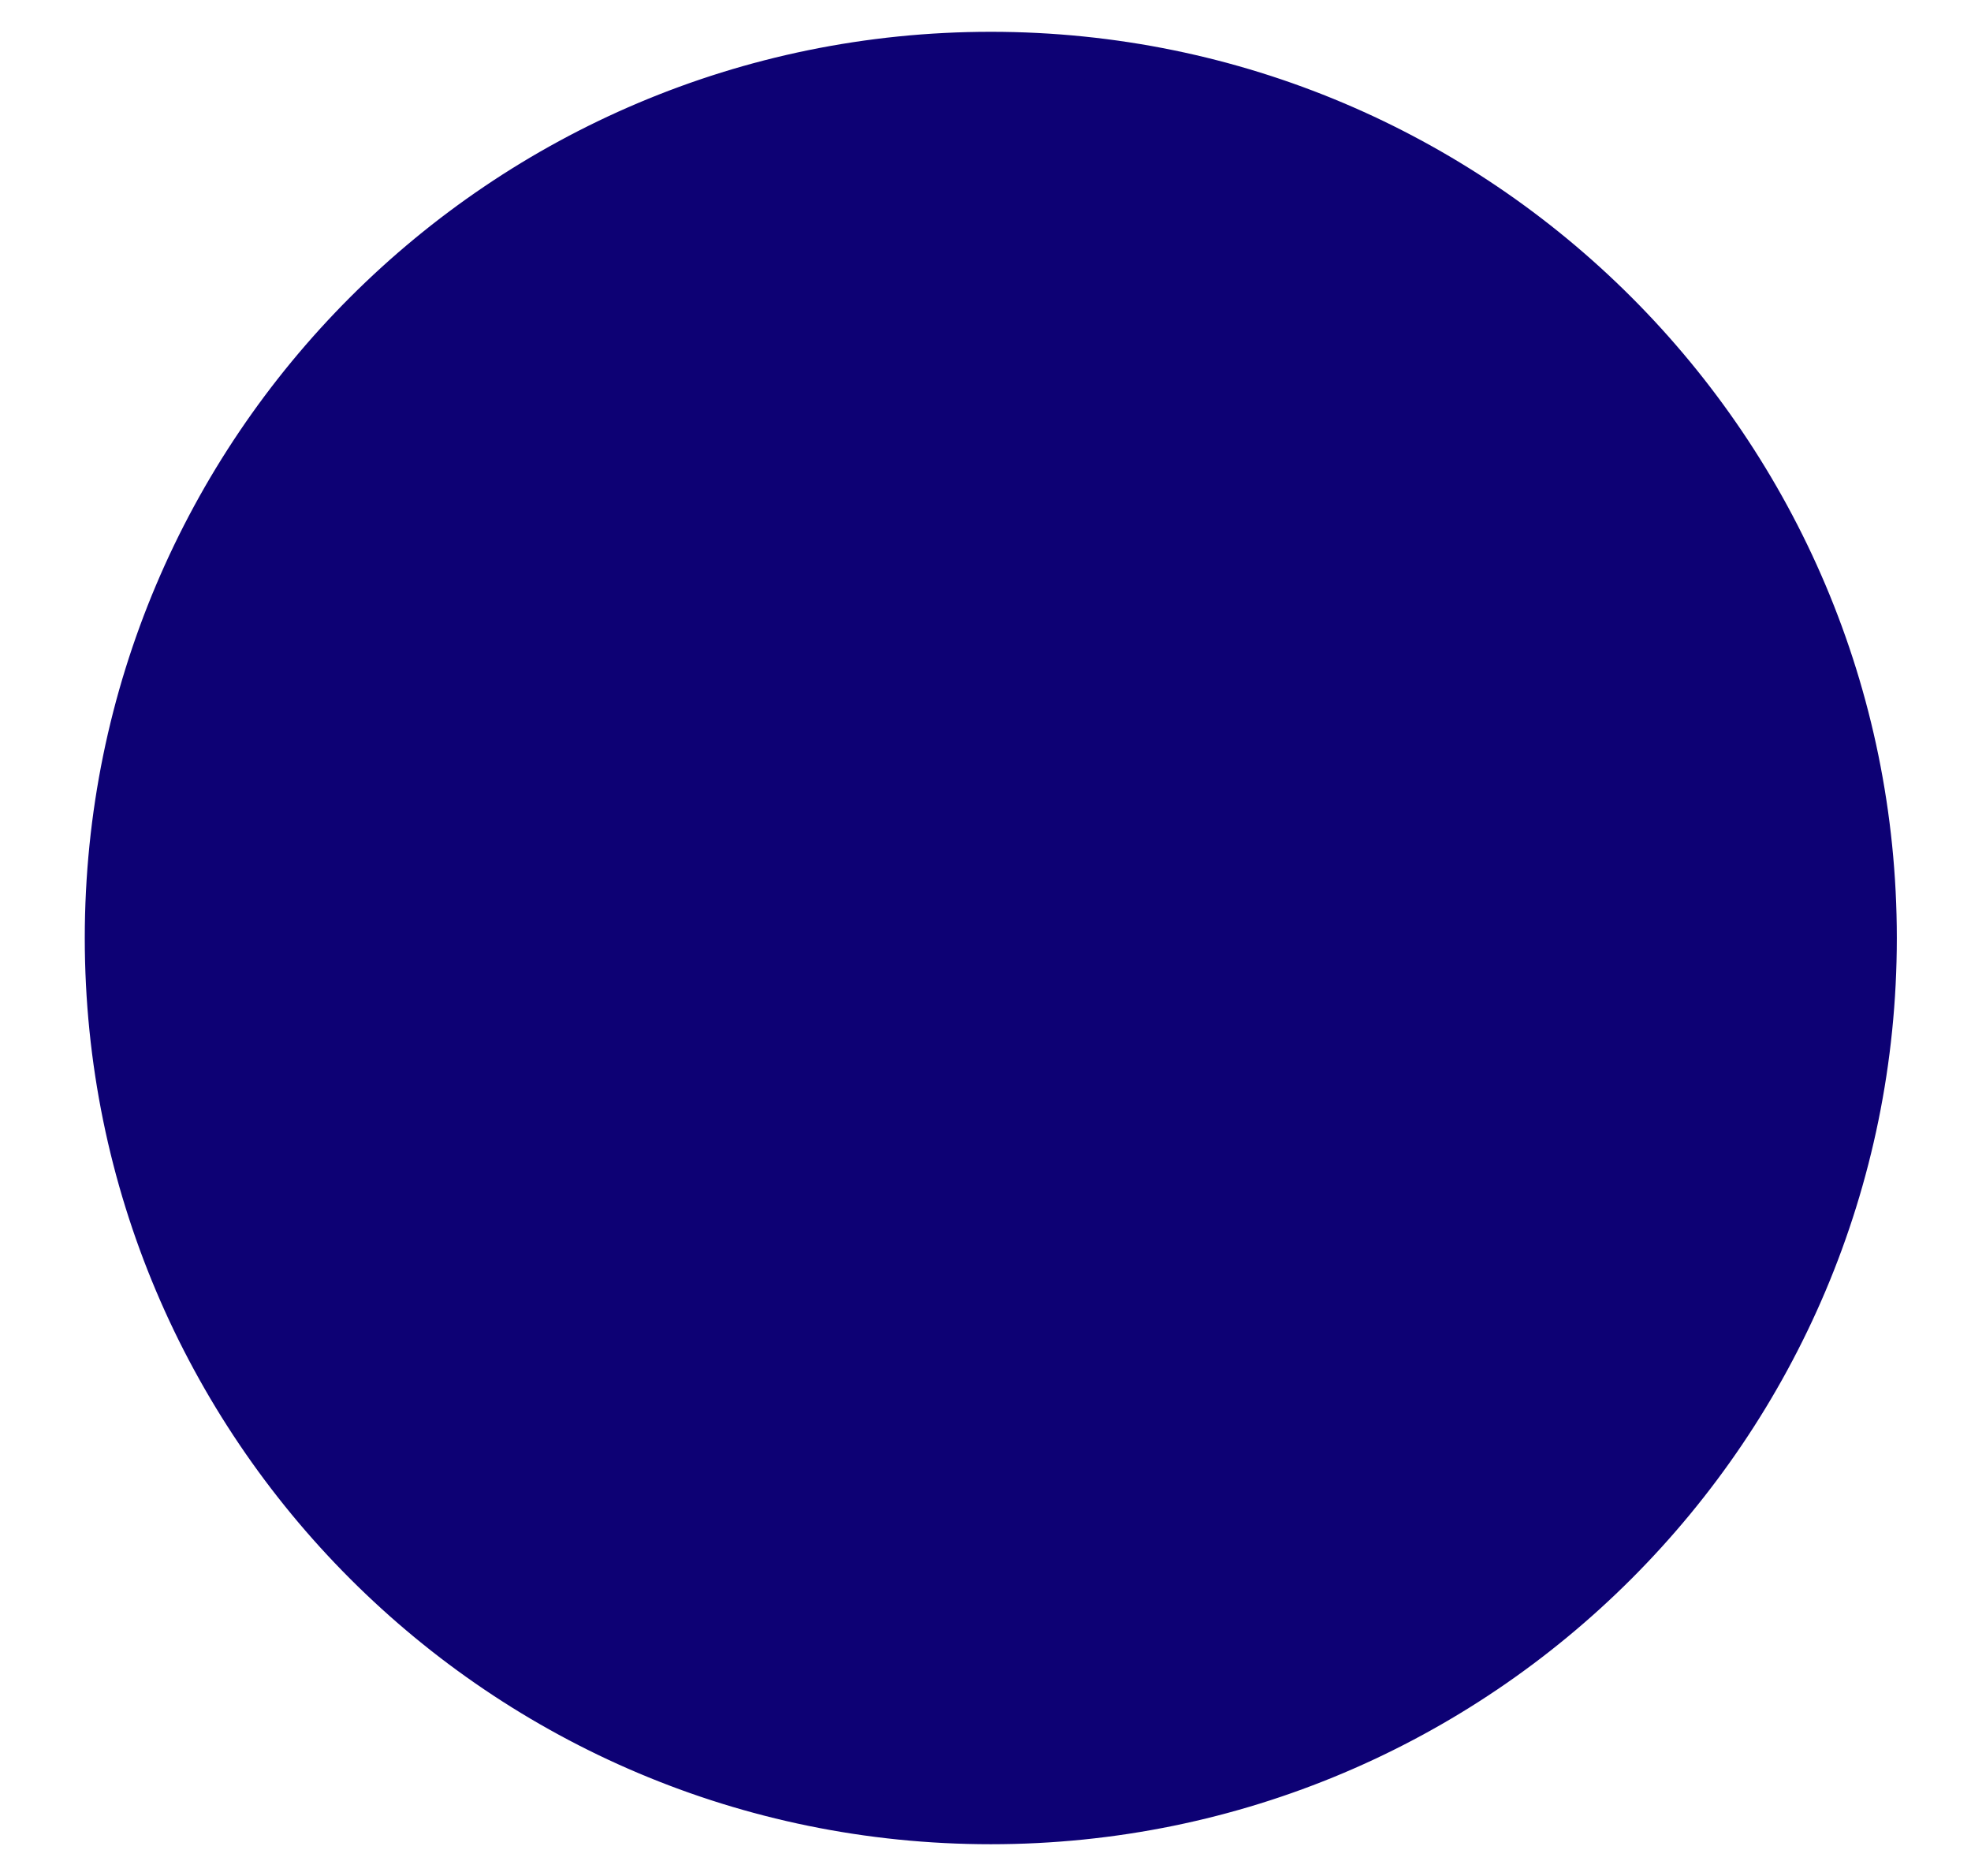
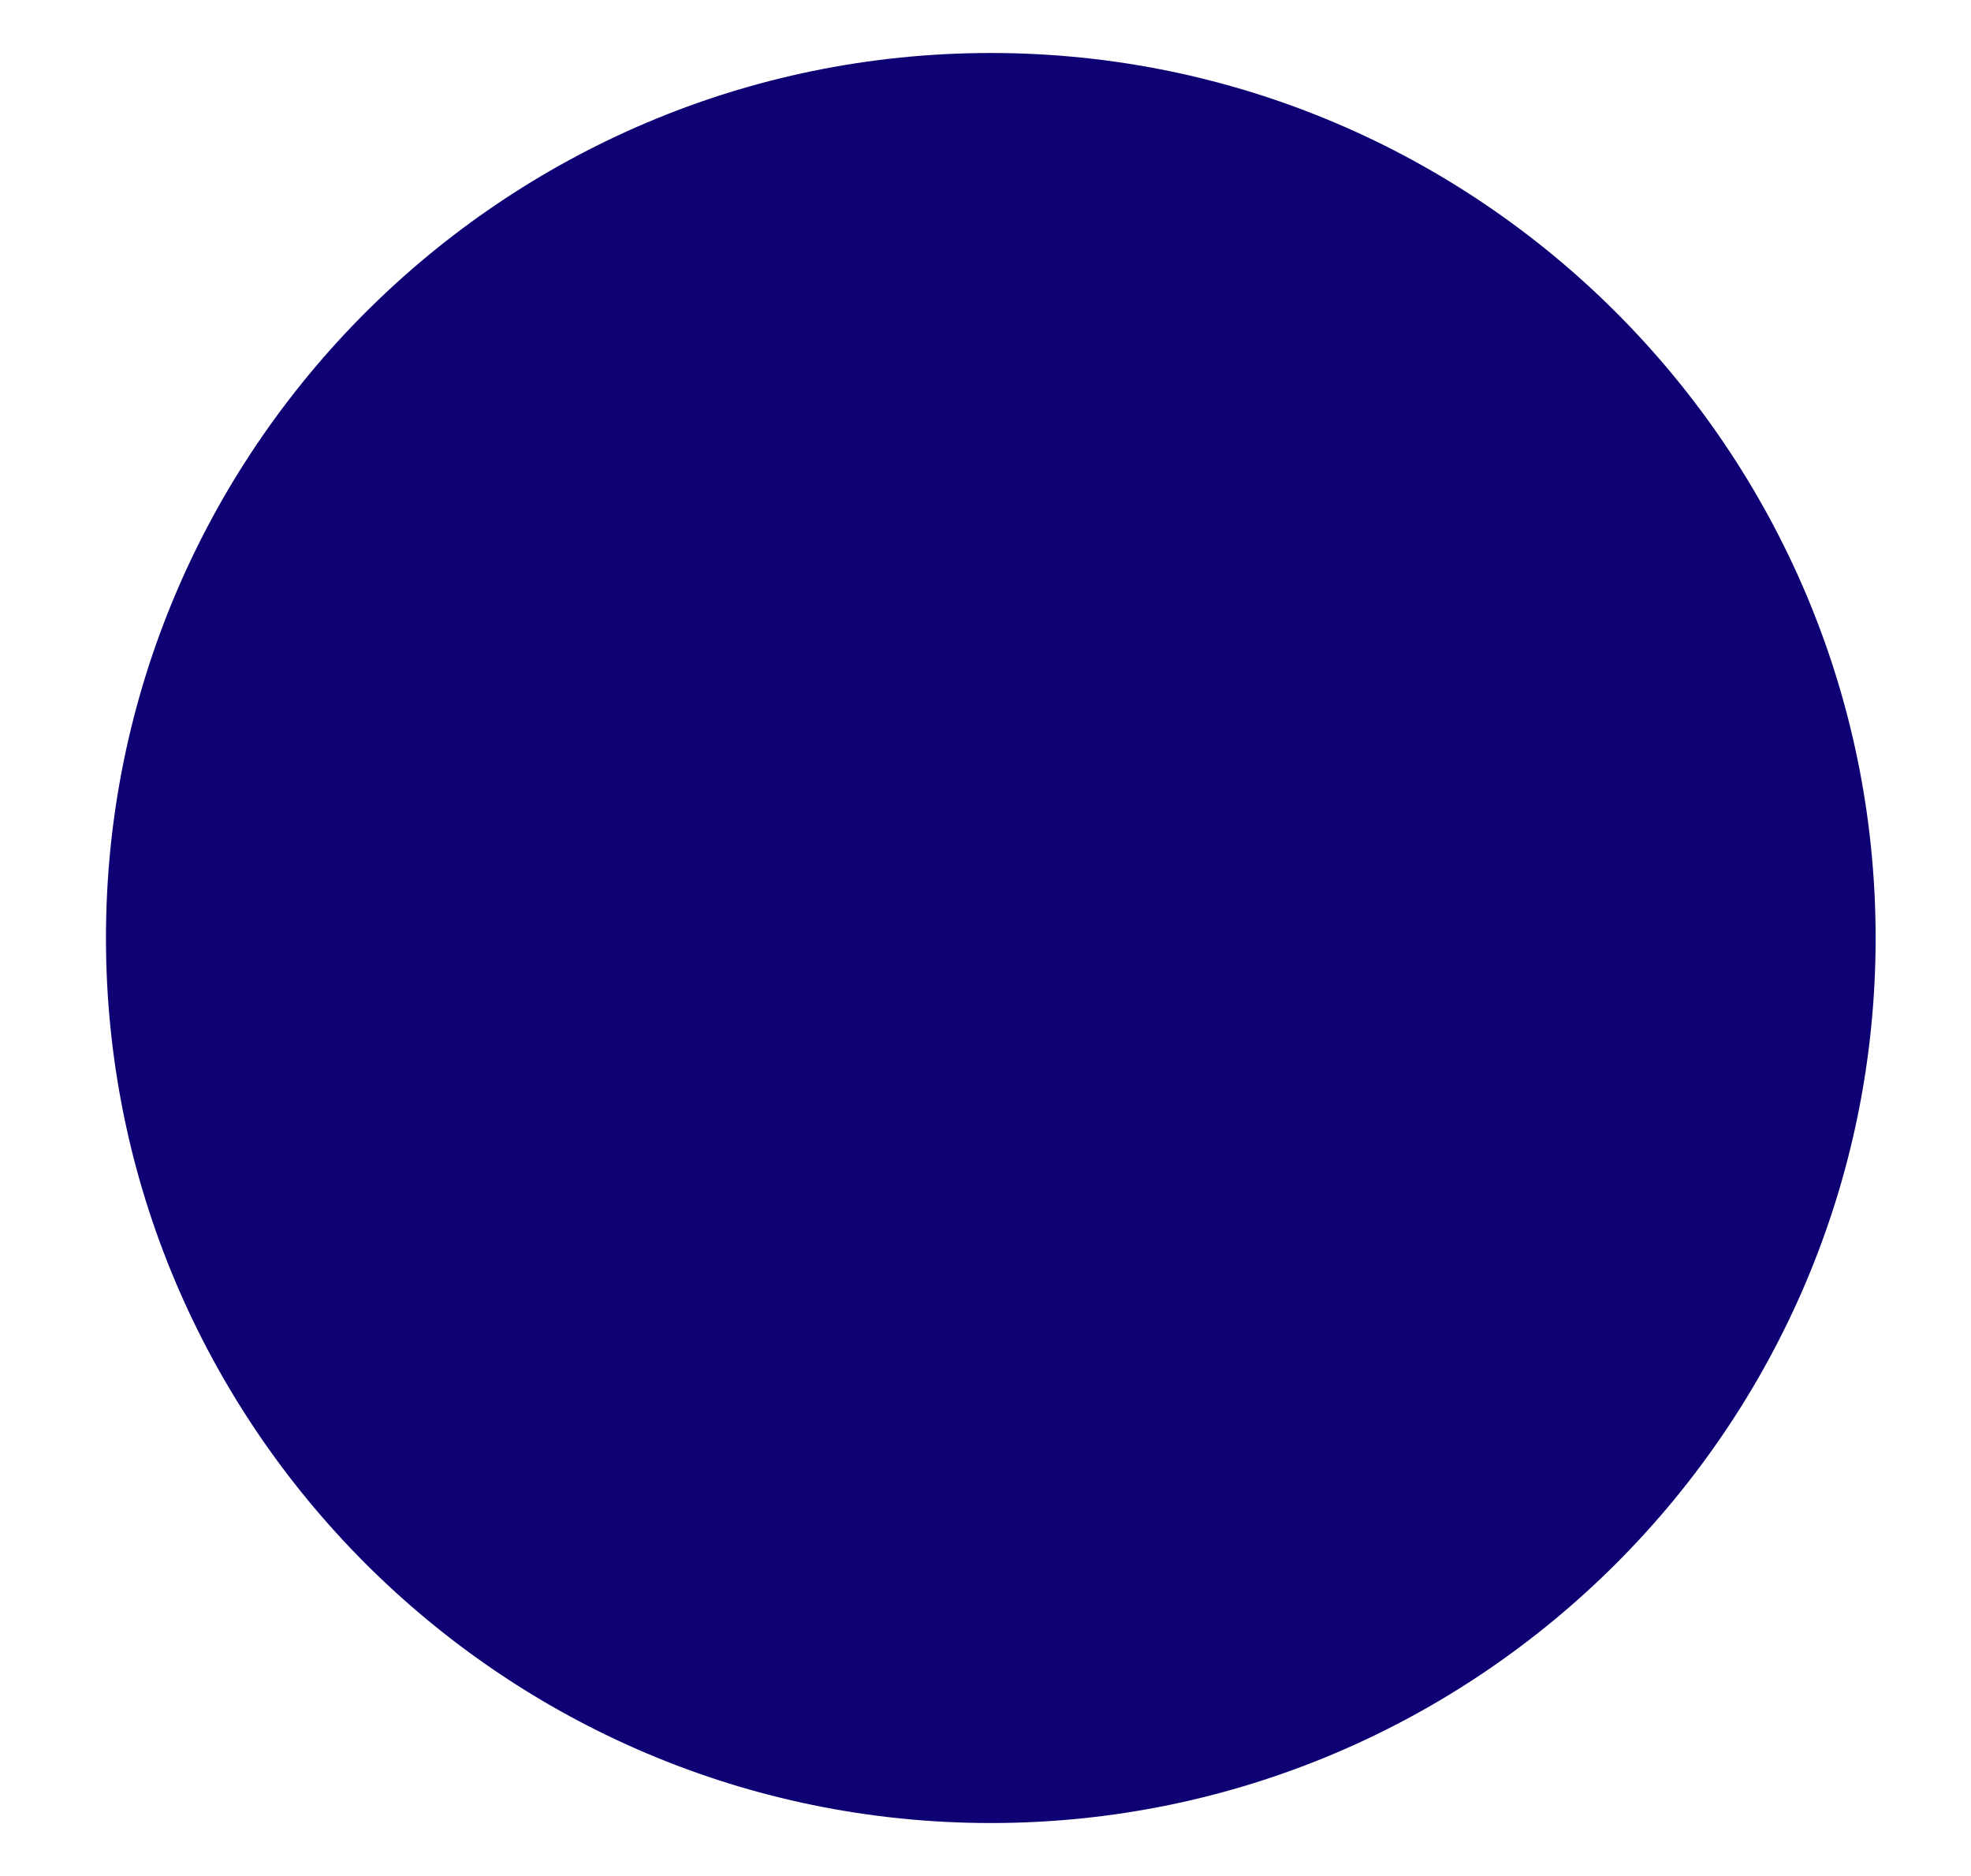
<svg xmlns="http://www.w3.org/2000/svg" id="Layer_3" data-name="Layer 3" viewBox="0 0 186 177">
  <defs>
    <style>
      .cls-1 {
        fill: #0d0174;
      }
    </style>
  </defs>
  <path class="cls-1" d="M93.5,172c-46.04,0-83.5-37.46-83.5-83.5S47.46,5,93.5,5s83.5,37.46,83.5,83.5-37.46,83.5-83.5,83.5Z" />
-   <path class="cls-1" d="M93.5,7c44.94,0,81.5,36.56,81.5,81.5s-36.56,81.5-81.5,81.5S12,133.44,12,88.5,48.56,7,93.5,7M93.5,3C46.28,3,8,41.28,8,88.5s38.28,85.5,85.5,85.5,85.5-38.28,85.5-85.5S140.72,3,93.5,3h0Z" />
</svg>